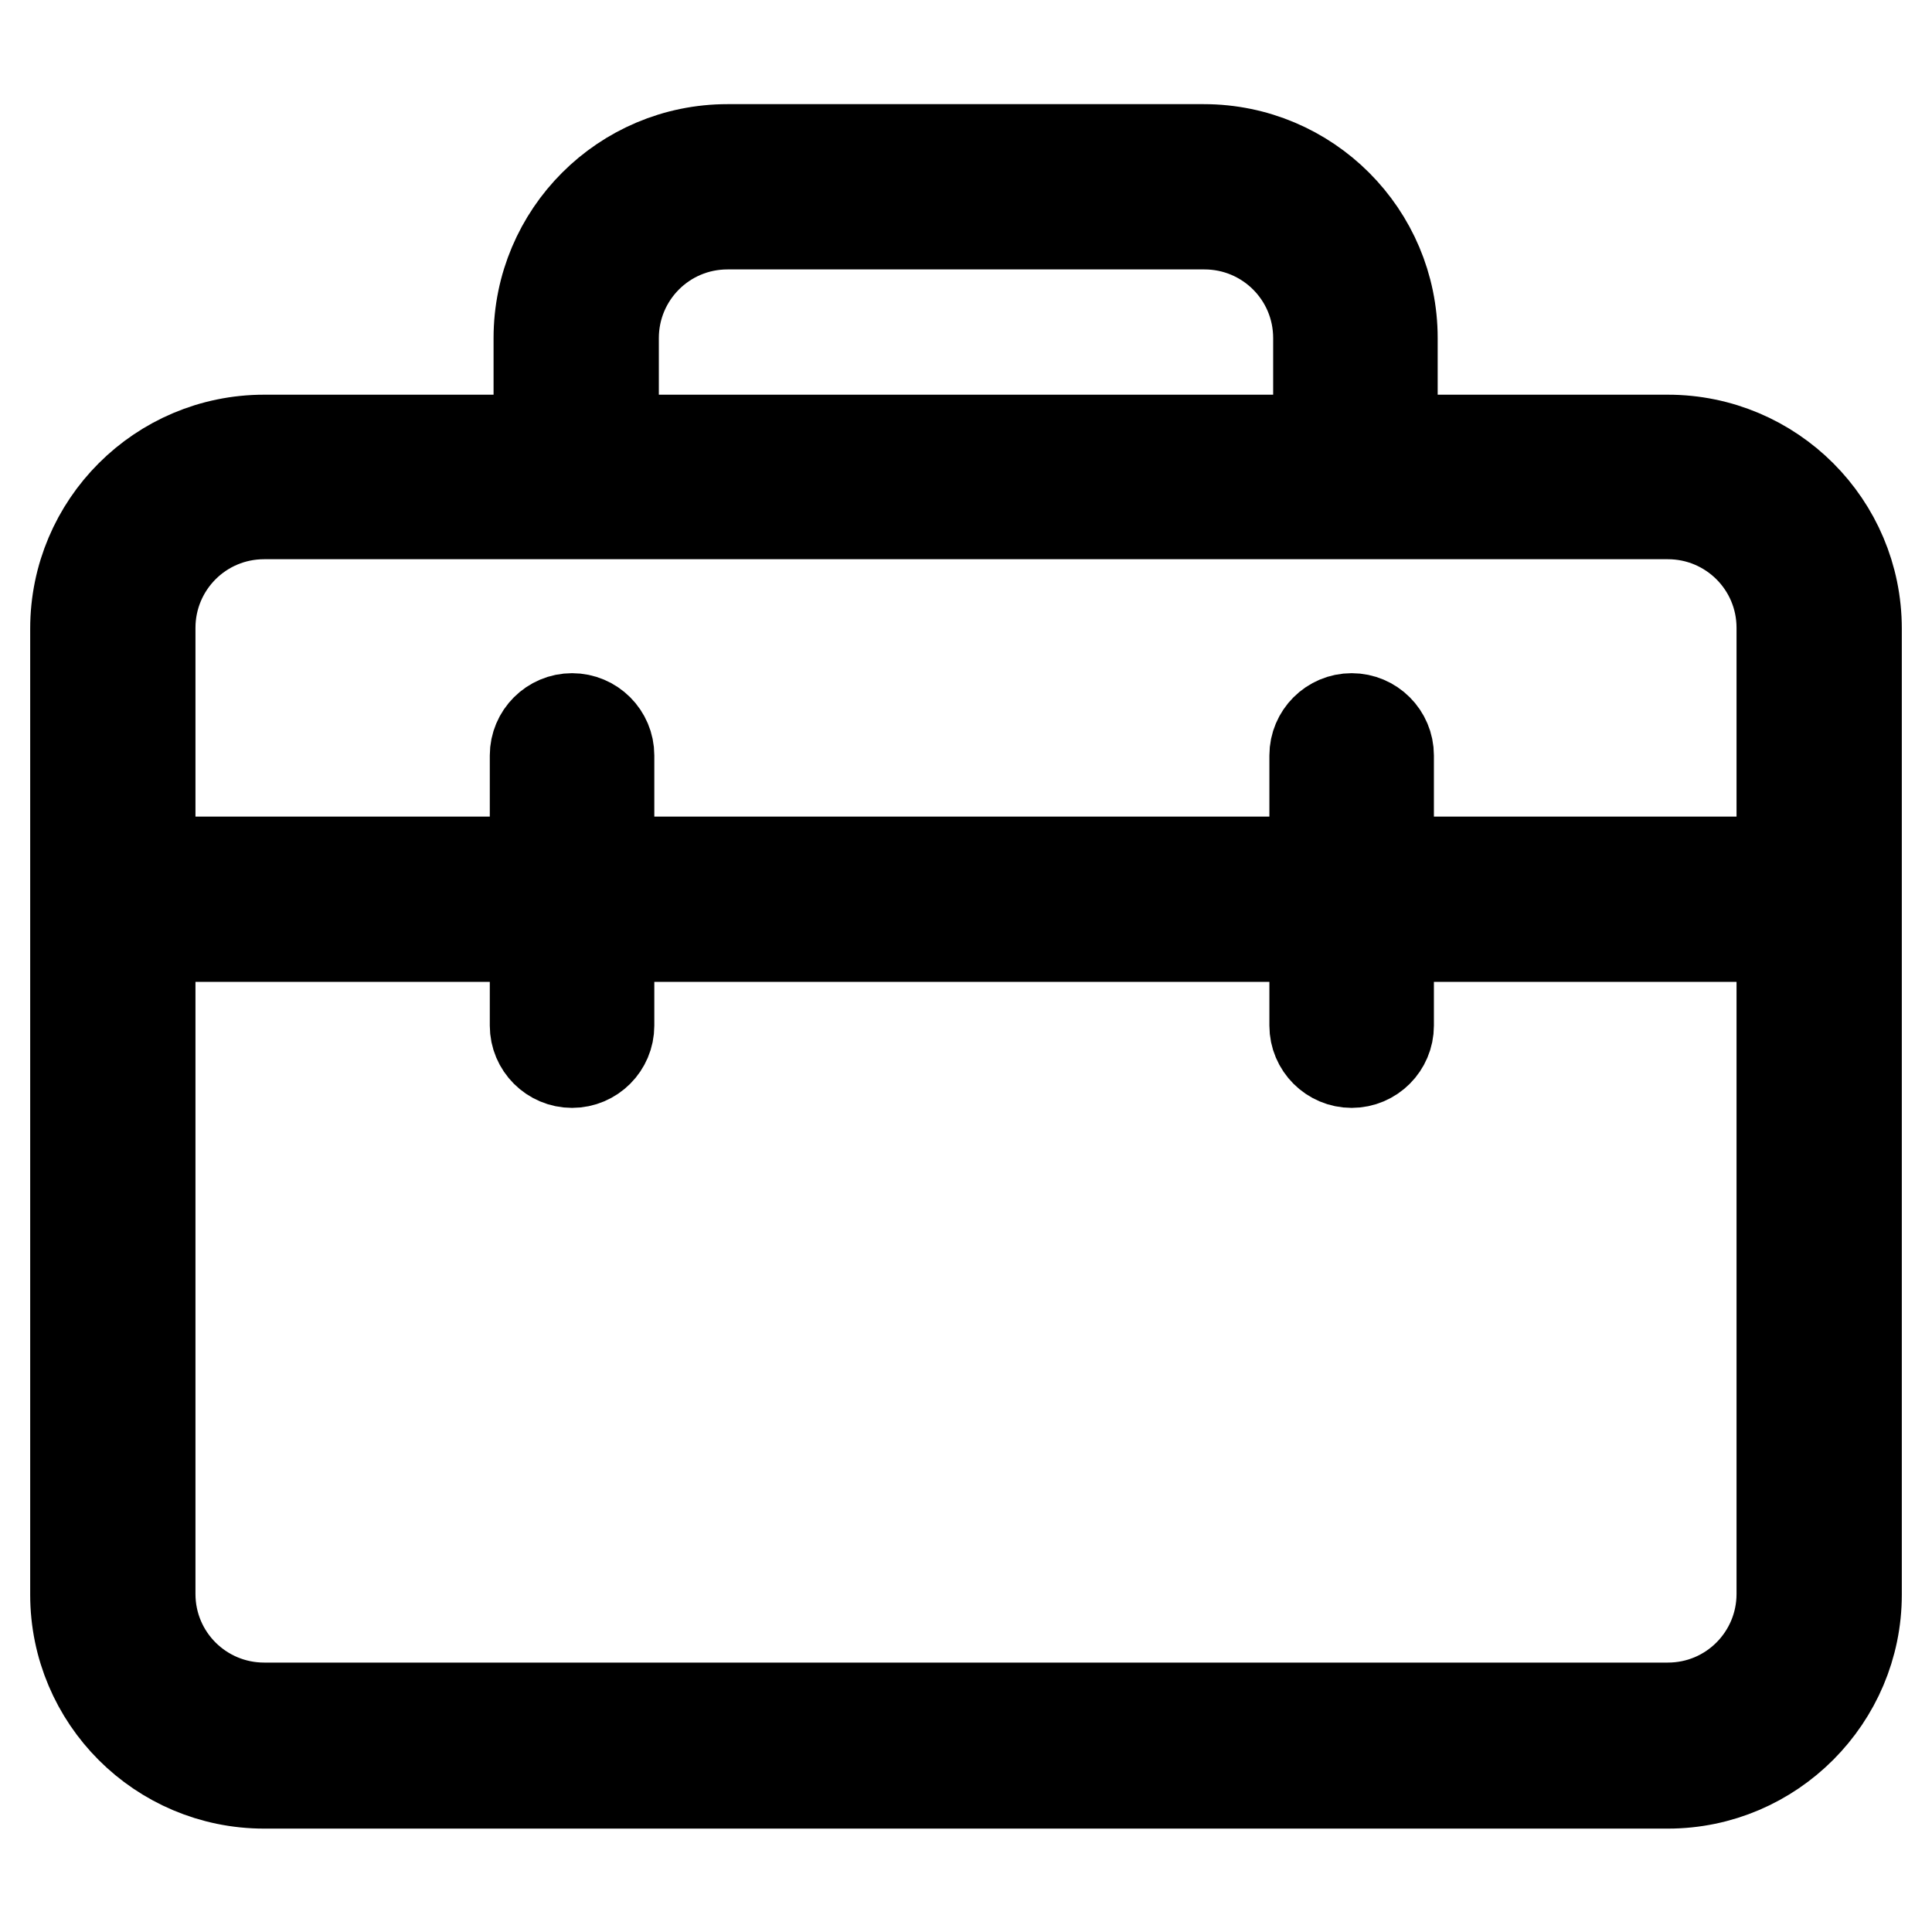
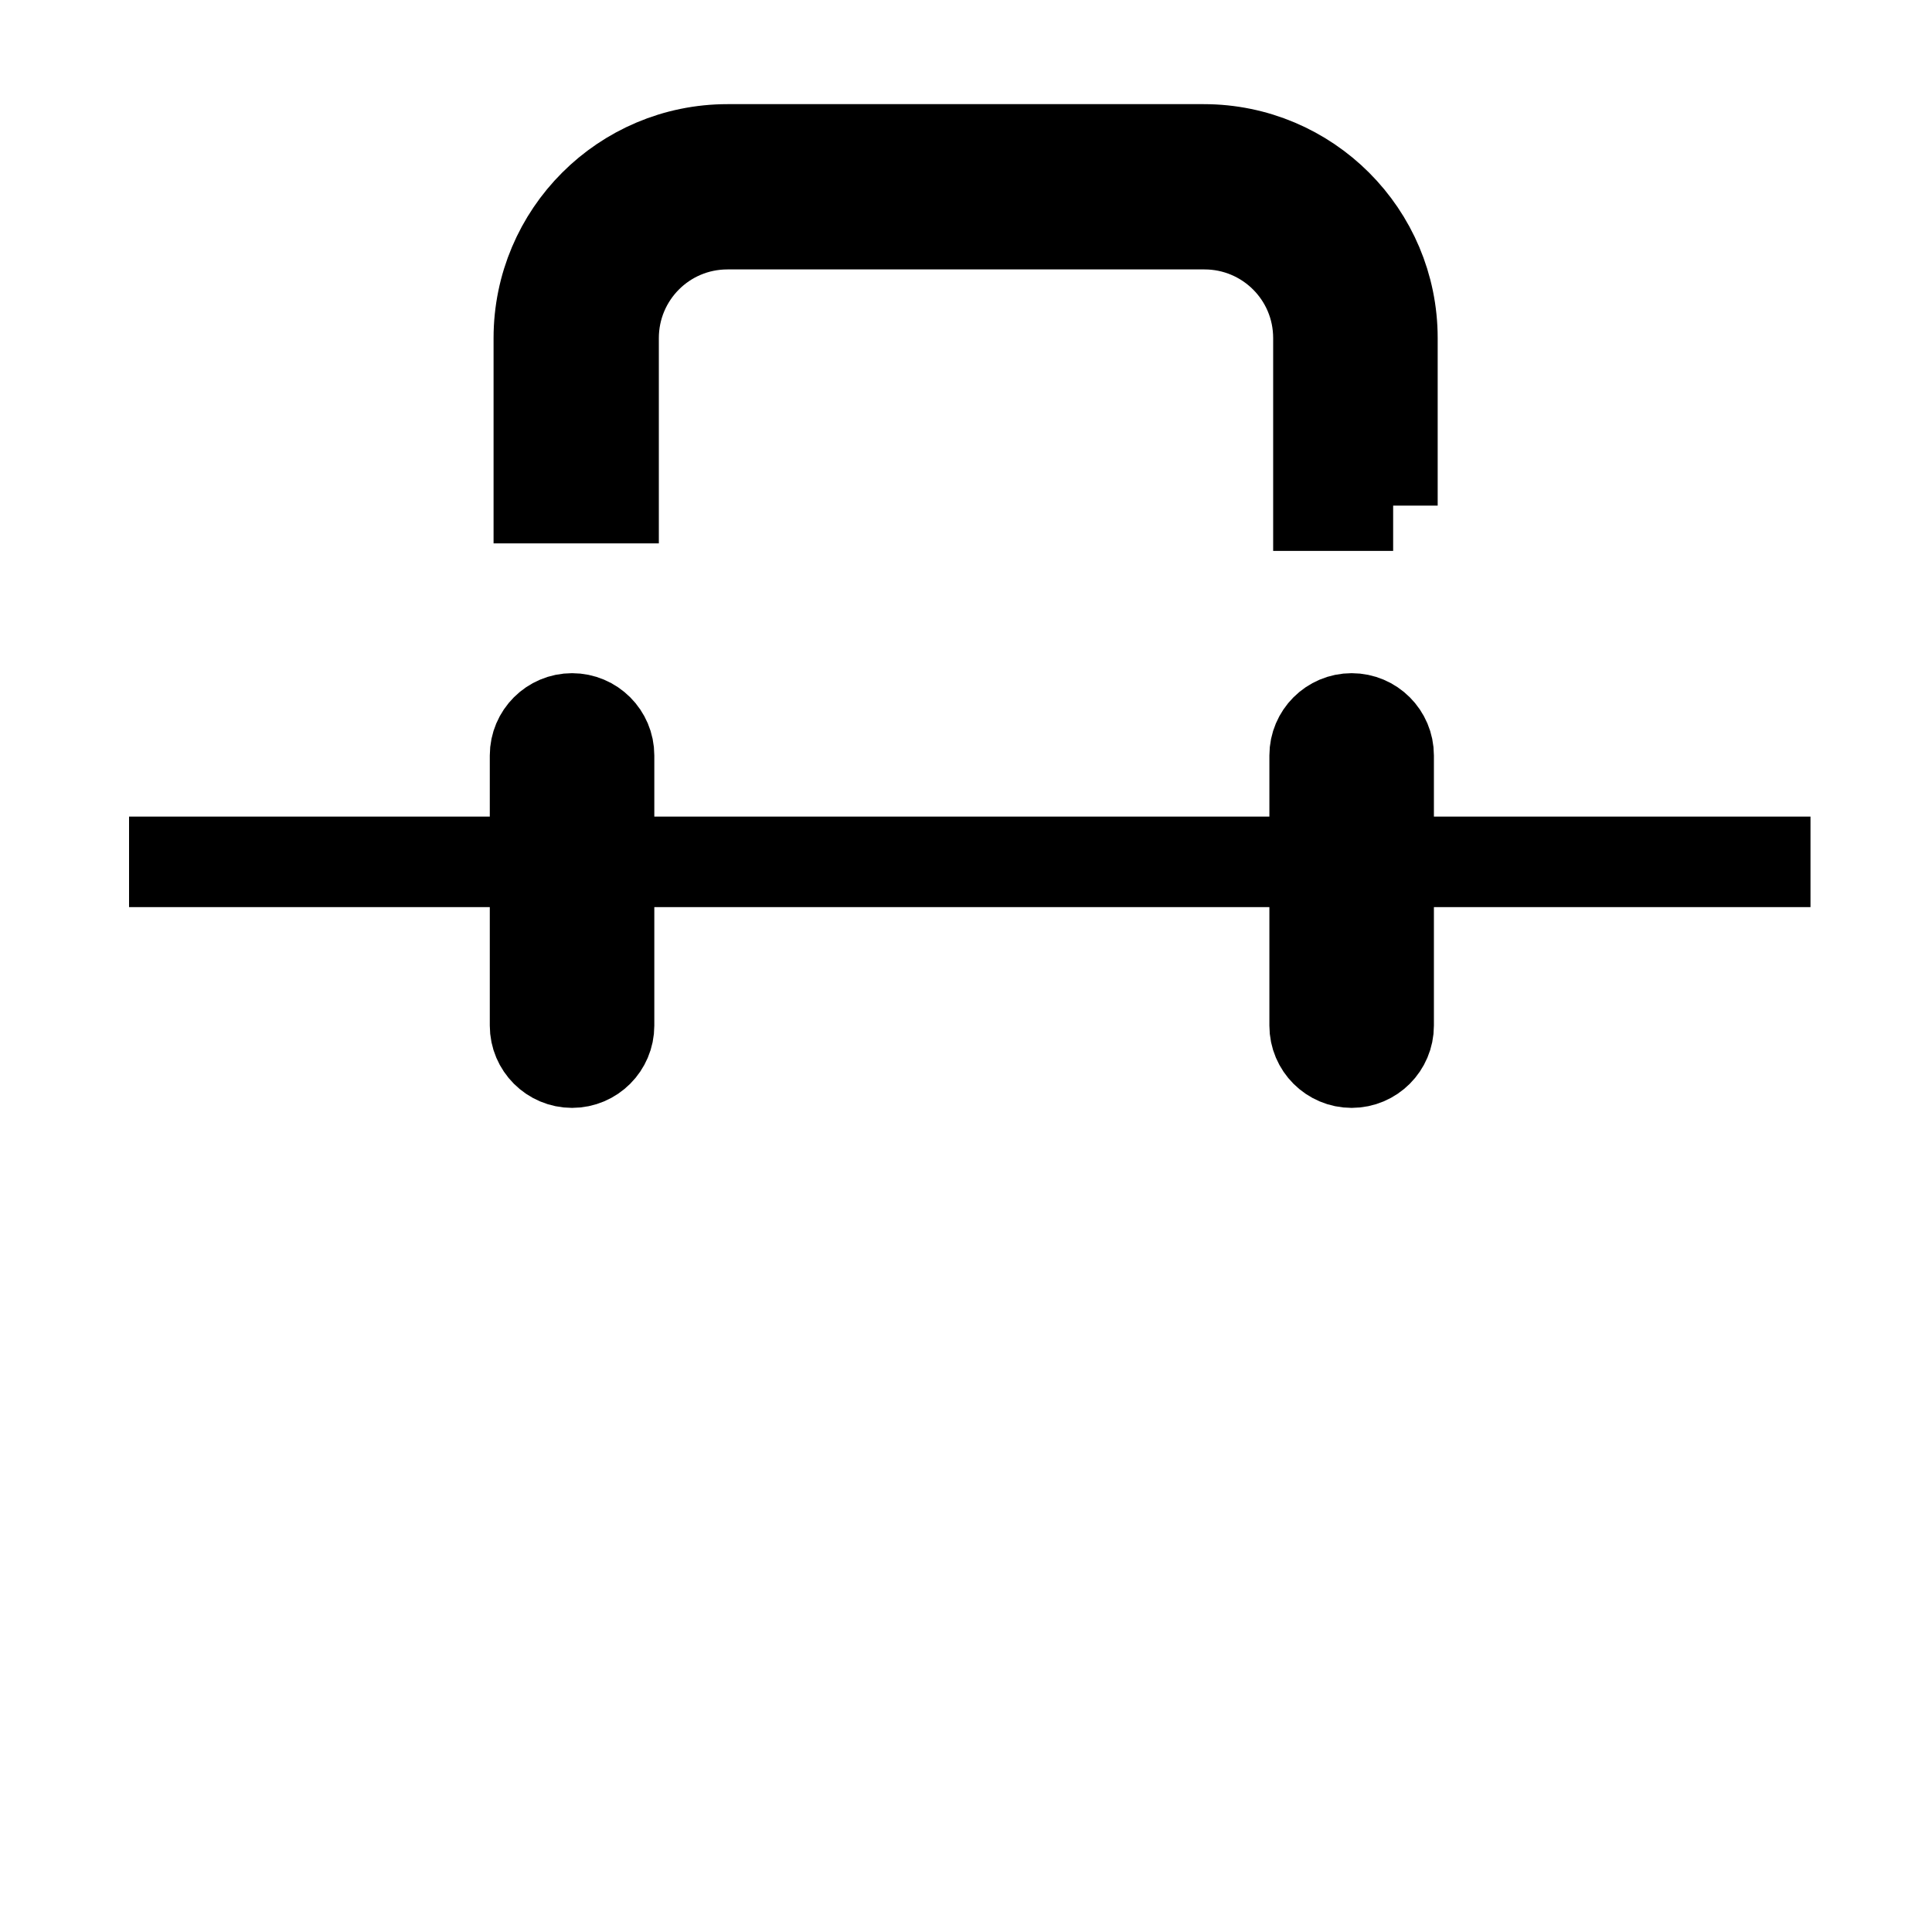
<svg xmlns="http://www.w3.org/2000/svg" version="1.1" x="0px" y="0px" viewBox="0 0 256 256" enable-background="new 0 0 256 256" xml:space="preserve">
  <g>
-     <path stroke-width="12" fill-opacity="0" stroke="#000000" d="M221,236.3H35c-13.8,0-25-11.2-25-25v-128c0-13.8,11.2-25,25-25H221c13.8,0,25,11.2,25,25v128 C246,225,234.8,236.3,221,236.3z M35,68.1c-8.4,0-15.1,6.8-15.1,15.1v128c0,8.4,6.8,15.1,15.1,15.1H221c8.4,0,15.1-6.8,15.1-15.1 v-128c0-8.4-6.8-15.1-15.1-15.1H35z" />
-     <path stroke-width="12" fill-opacity="0" stroke="#000000" d="M184.6,67h-9.9V44.8c0-8.4-6.8-15.1-15.1-15.1H96.4c-8.4,0-15.1,6.8-15.1,15.1V66h-9.9V44.8 c0-13.8,11.2-25,25-25h63.1c13.8,0,25,11.2,25,25V67z M17.1,114.2h222.8v9.9H17.1V114.2z" />
+     <path stroke-width="12" fill-opacity="0" stroke="#000000" d="M184.6,67h-9.9V44.8c0-8.4-6.8-15.1-15.1-15.1H96.4c-8.4,0-15.1,6.8-15.1,15.1V66h-9.9V44.8 c0-13.8,11.2-25,25-25h63.1c13.8,0,25,11.2,25,25V67z M17.1,114.2h222.8H17.1V114.2z" />
    <path stroke-width="12" fill-opacity="0" stroke="#000000" d="M179.1,140.8c-2.7,0-4.9-2.2-4.9-4.9v-35.8c0-2.7,2.2-4.9,4.9-4.9s4.9,2.2,4.9,4.9v35.8 C184,138.6,181.8,140.8,179.1,140.8z M75.8,140.8c-2.7,0-4.9-2.2-4.9-4.9v-35.8c0-2.7,2.2-4.9,4.9-4.9c2.7,0,4.9,2.2,4.9,4.9v35.8 C80.7,138.6,78.5,140.8,75.8,140.8z" />
  </g>
</svg>